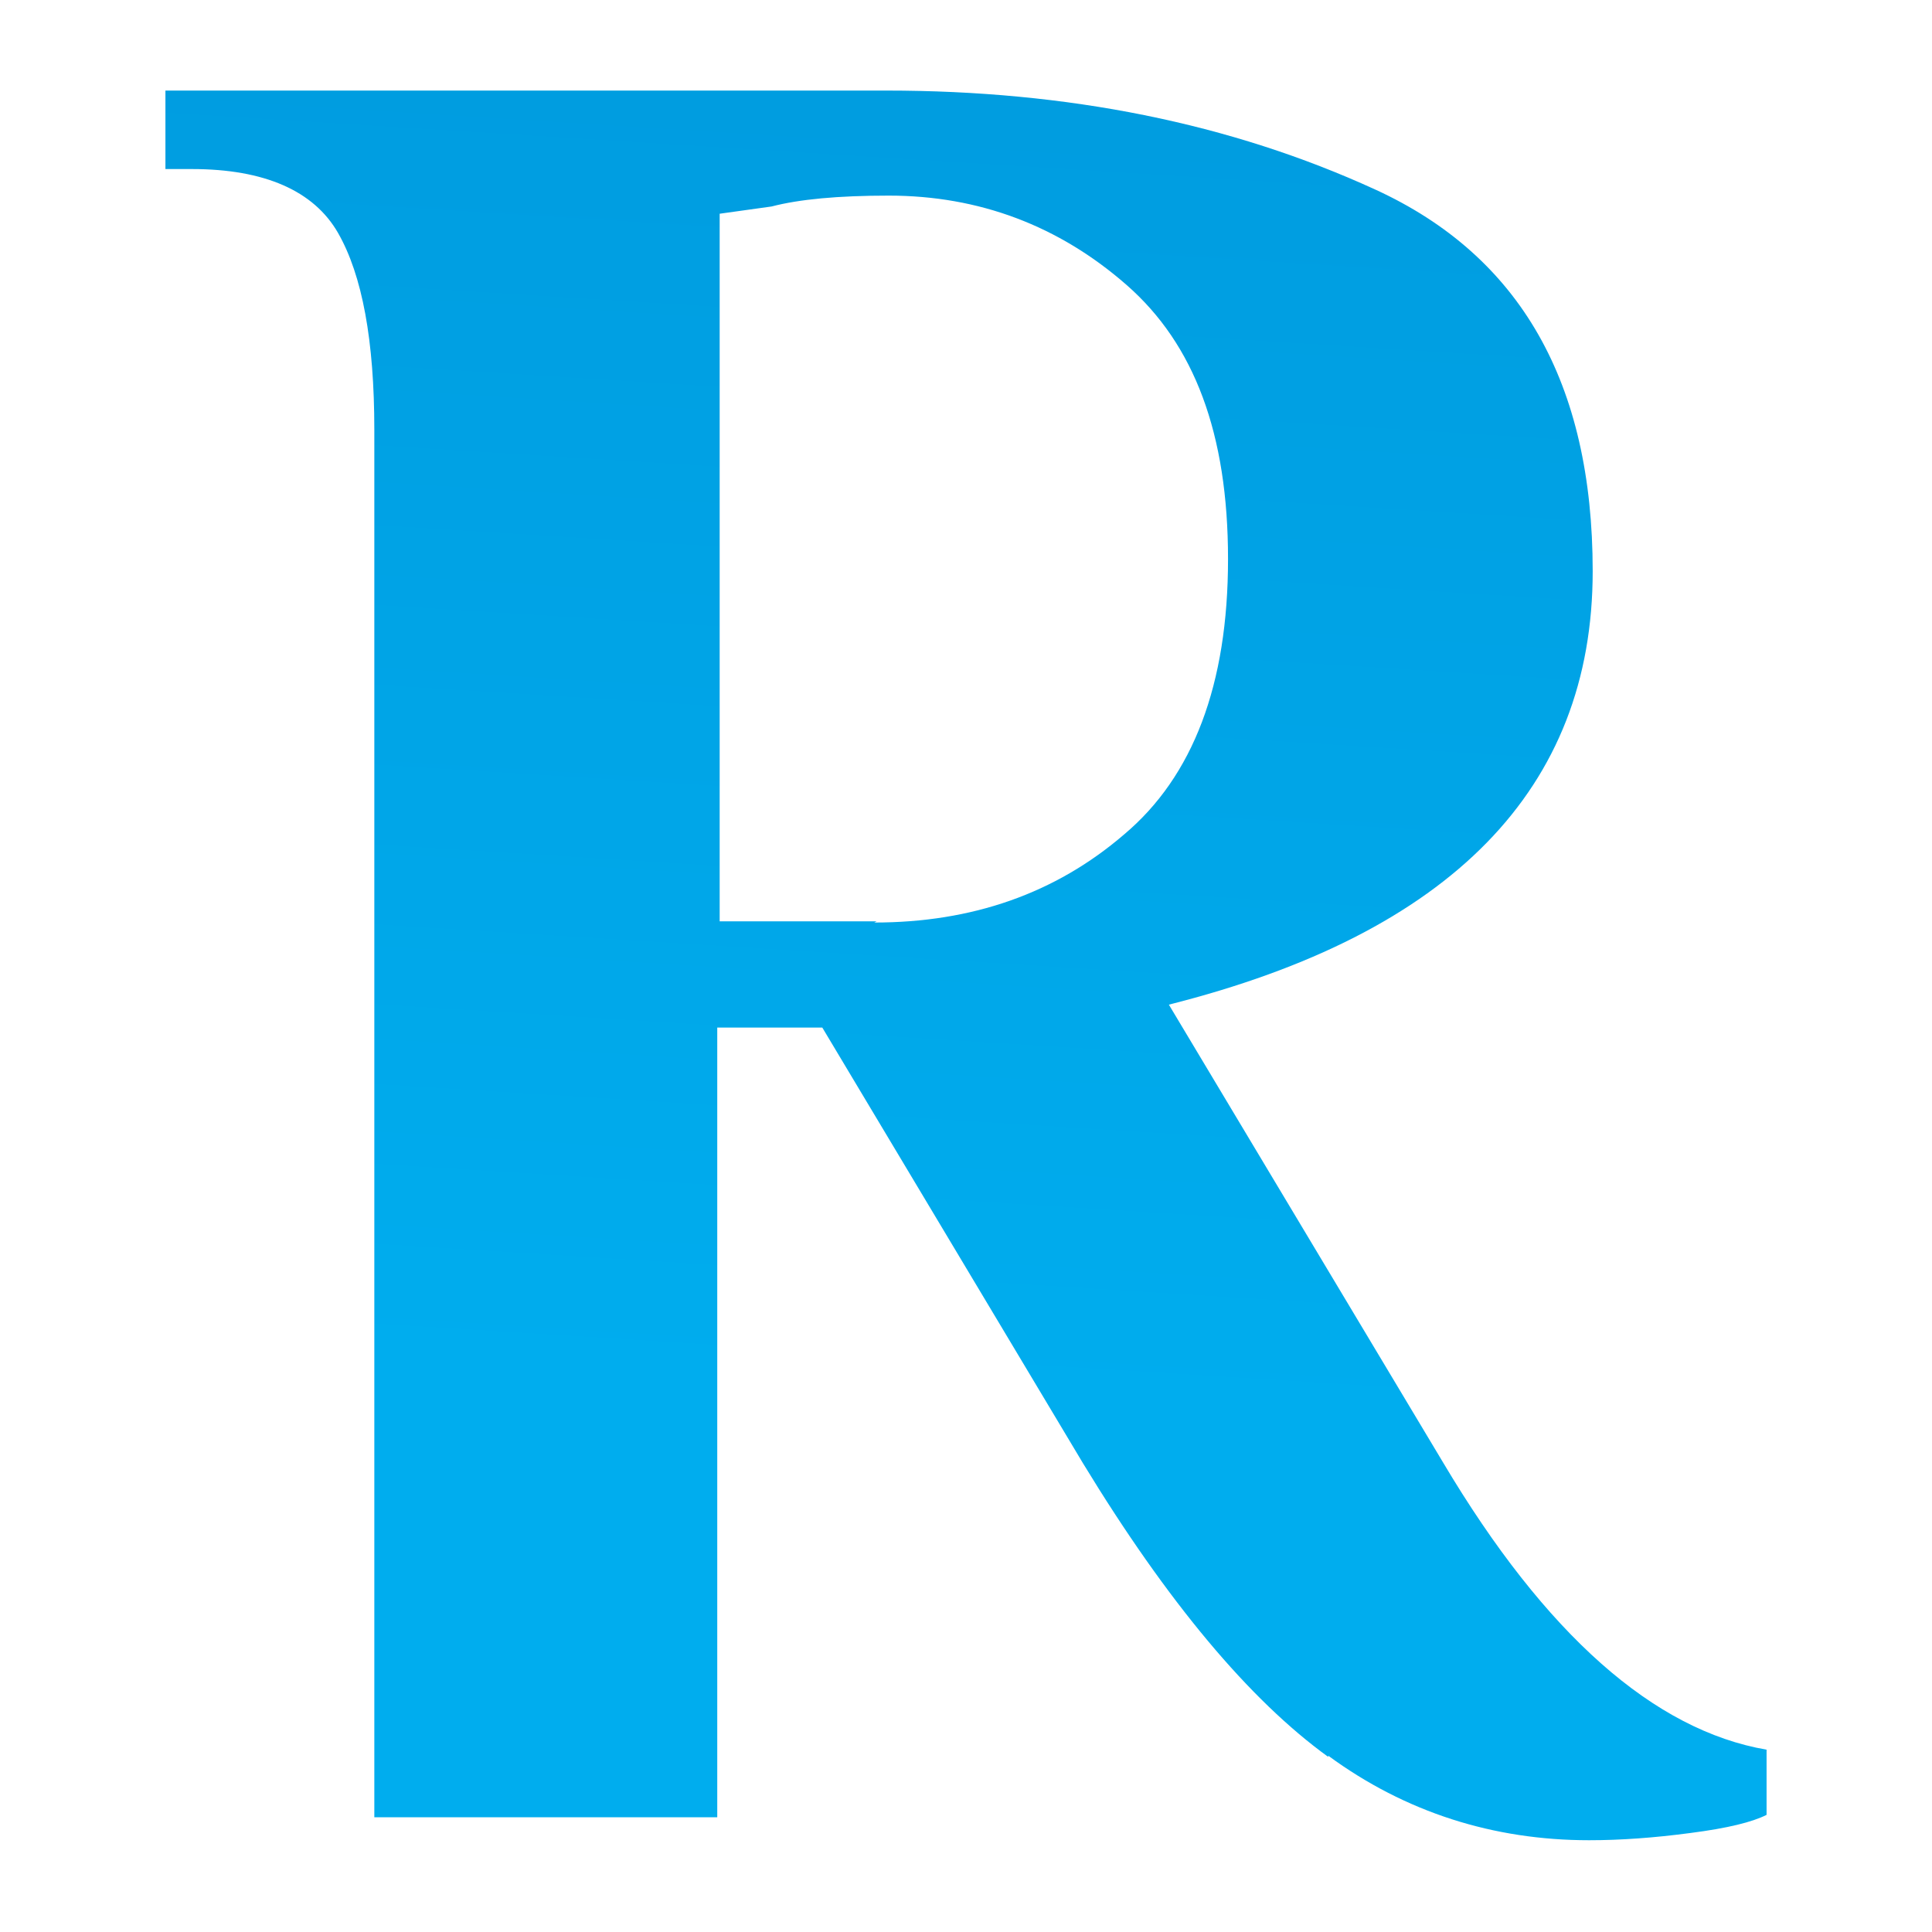
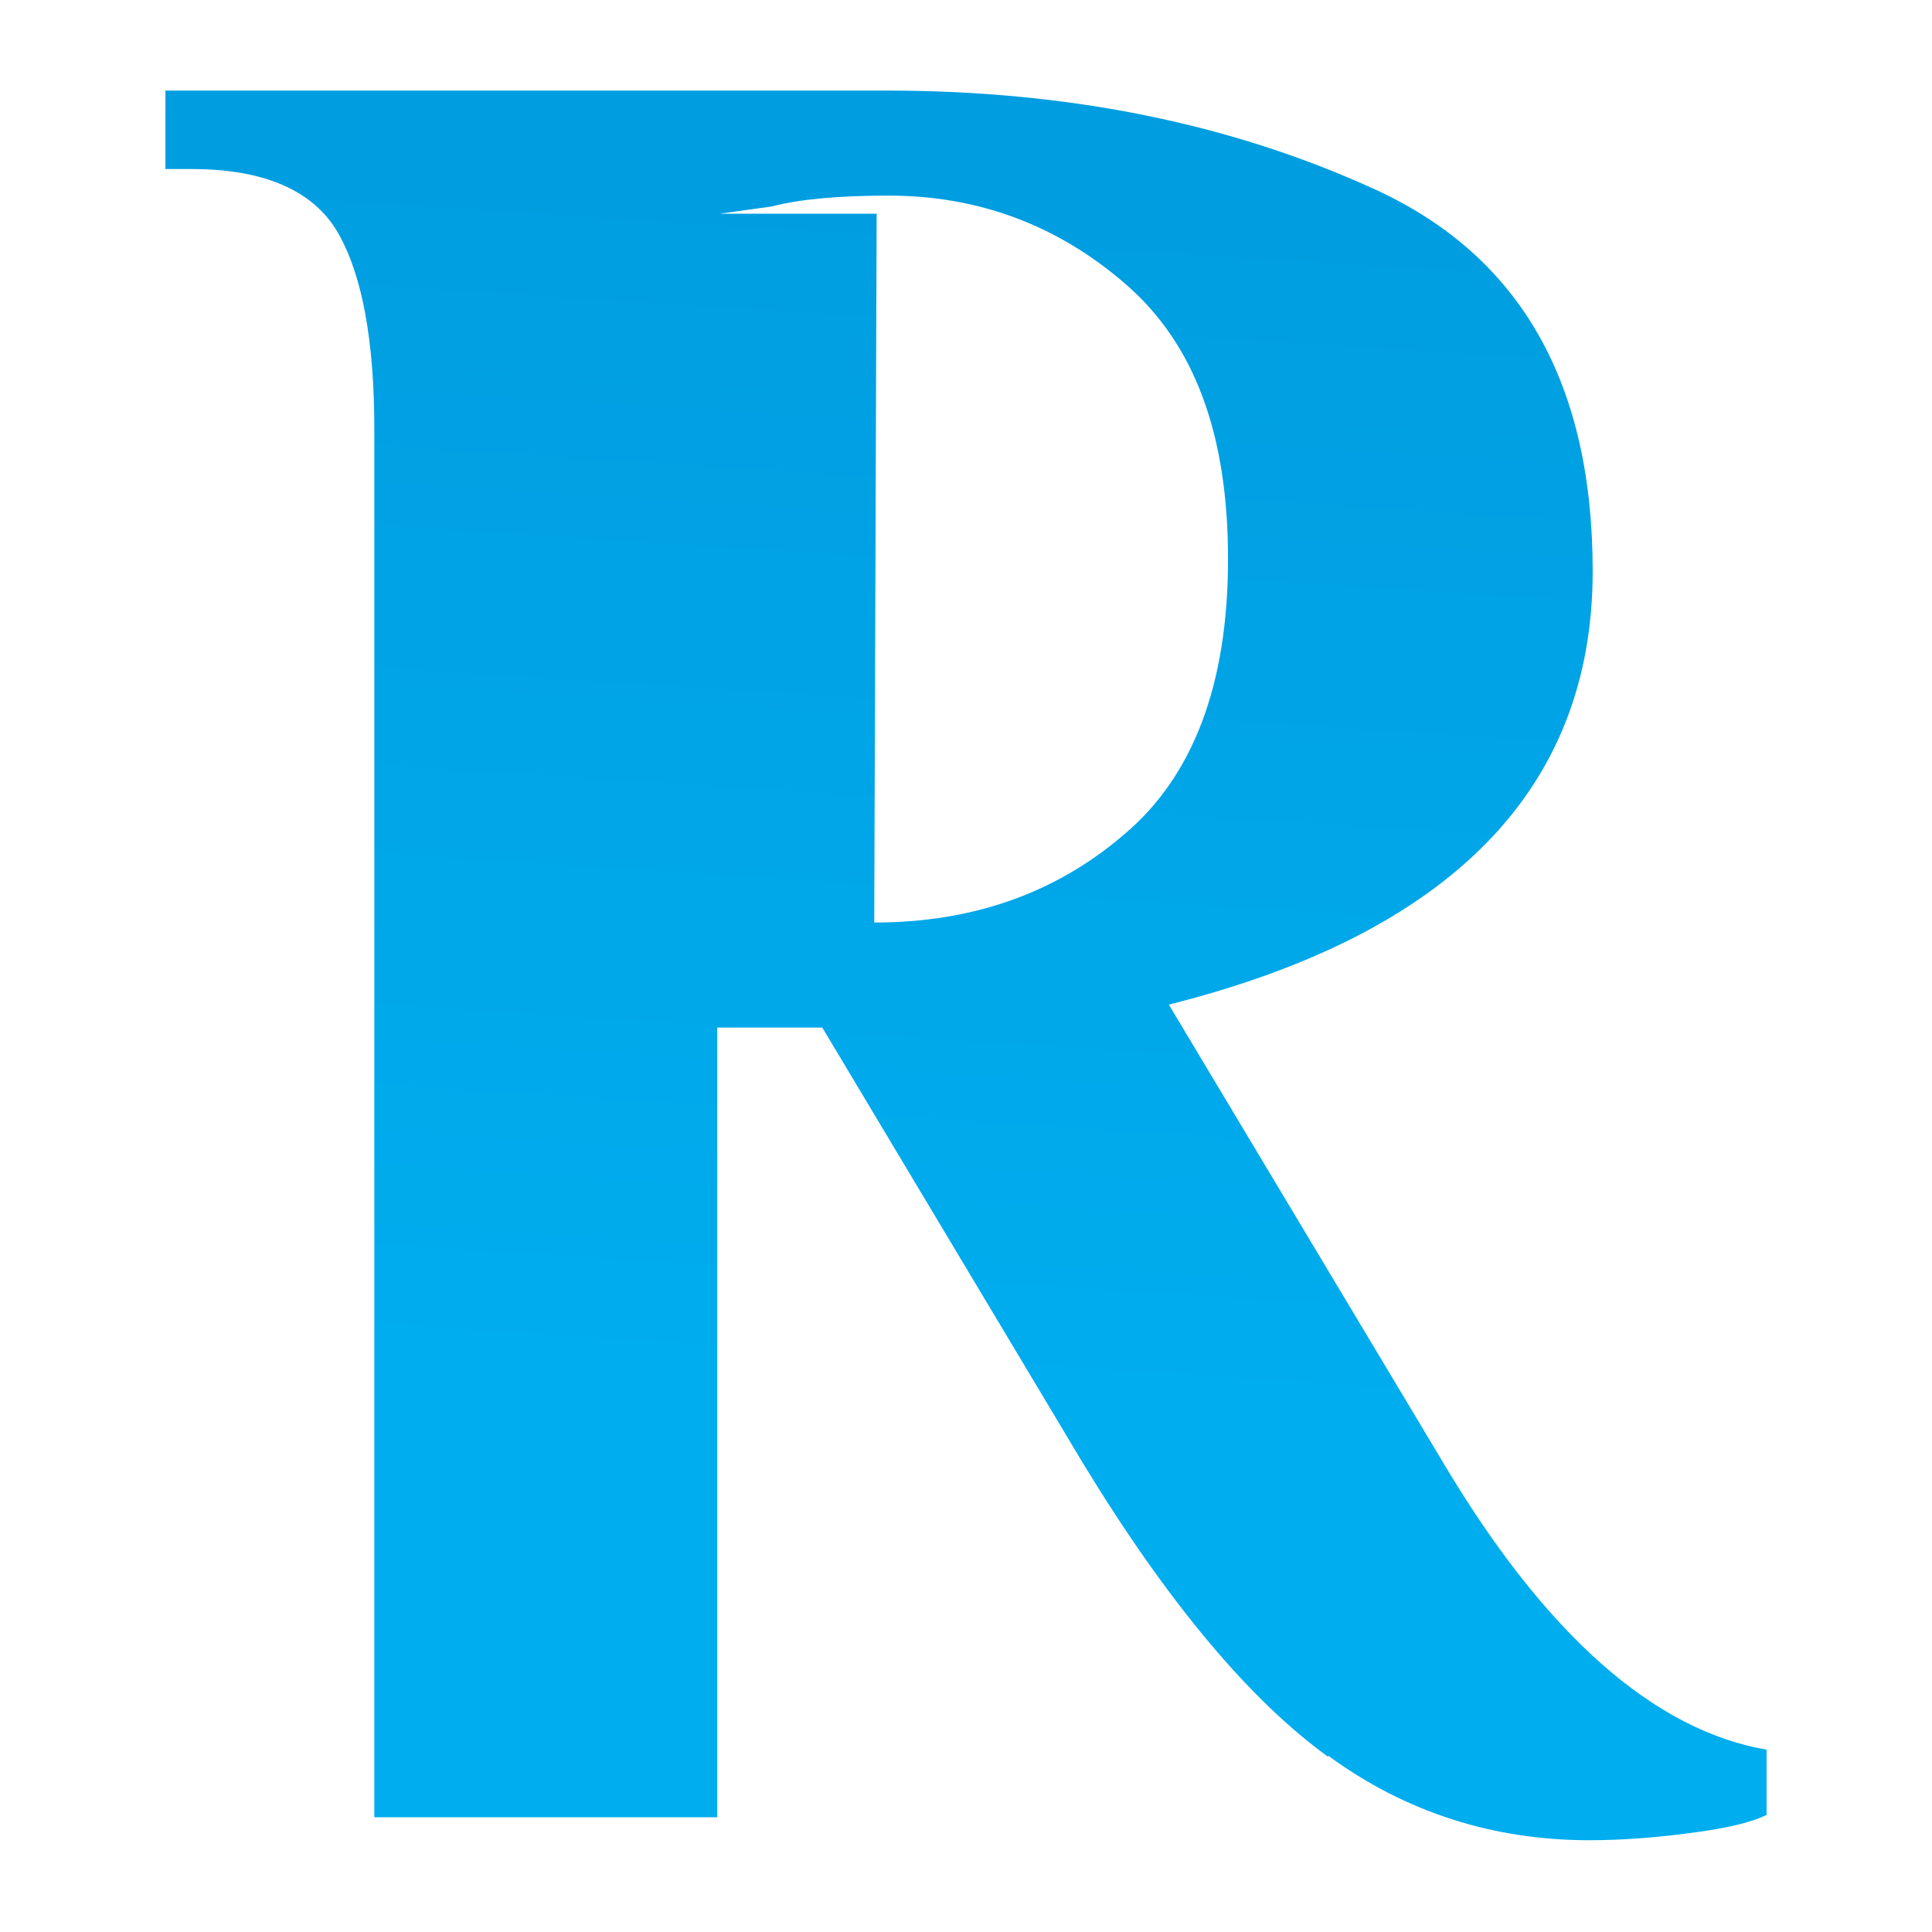
<svg xmlns="http://www.w3.org/2000/svg" id="Layer_1" data-name="Layer 1" viewBox="0 0 16 16">
  <defs>
    <style>
      .cls-1 {
        fill: none;
      }

      .cls-2 {
        fill: url(#linear-gradient);
      }
    </style>
    <linearGradient id="linear-gradient" x1="3.1" y1="7.77" x2="51.06" y2="10.77" gradientTransform="translate(0 14.68) rotate(-90)" gradientUnits="userSpaceOnUse">
      <stop offset="0" stop-color="#00adee" />
      <stop offset=".59" stop-color="#0082c9" />
      <stop offset=".97" stop-color="#0082c9" />
      <stop offset="1" stop-color="#0082c9" />
    </linearGradient>
  </defs>
-   <path class="cls-2" d="M11,14.55c-.65-.47-1.33-1.28-2.03-2.43l-2.16-3.61h-.87v6.54H3.1V3.56c0-.74-.1-1.28-.3-1.63s-.61-.53-1.21-.53h-.22V.75H7.34c1.5,0,2.85,.27,4.05,.82,1.2,.55,1.8,1.6,1.8,3.16,0,1.8-1.17,3-3.51,3.59l2.27,3.79c.85,1.43,1.75,2.22,2.68,2.38v.54c-.12,.06-.32,.11-.63,.15-.3,.04-.58,.06-.84,.06-.79,0-1.52-.23-2.16-.7Zm-3.76-6.91c.81,0,1.5-.24,2.07-.73,.57-.48,.86-1.24,.86-2.28s-.28-1.78-.84-2.27c-.56-.49-1.22-.74-1.97-.74-.42,0-.74,.03-.97,.09l-.43,.06V7.63h1.3Z" />
-   <rect class="cls-1" width="16" height="16" />
+   <path class="cls-2" d="M11,14.55c-.65-.47-1.33-1.28-2.03-2.43l-2.16-3.61h-.87v6.54H3.1V3.56c0-.74-.1-1.28-.3-1.63s-.61-.53-1.21-.53h-.22V.75H7.34c1.5,0,2.85,.27,4.05,.82,1.2,.55,1.8,1.6,1.8,3.16,0,1.8-1.17,3-3.51,3.59l2.27,3.79c.85,1.43,1.75,2.22,2.68,2.38v.54c-.12,.06-.32,.11-.63,.15-.3,.04-.58,.06-.84,.06-.79,0-1.52-.23-2.16-.7Zm-3.76-6.91c.81,0,1.5-.24,2.07-.73,.57-.48,.86-1.24,.86-2.28s-.28-1.78-.84-2.27c-.56-.49-1.22-.74-1.97-.74-.42,0-.74,.03-.97,.09l-.43,.06h1.3Z" />
</svg>